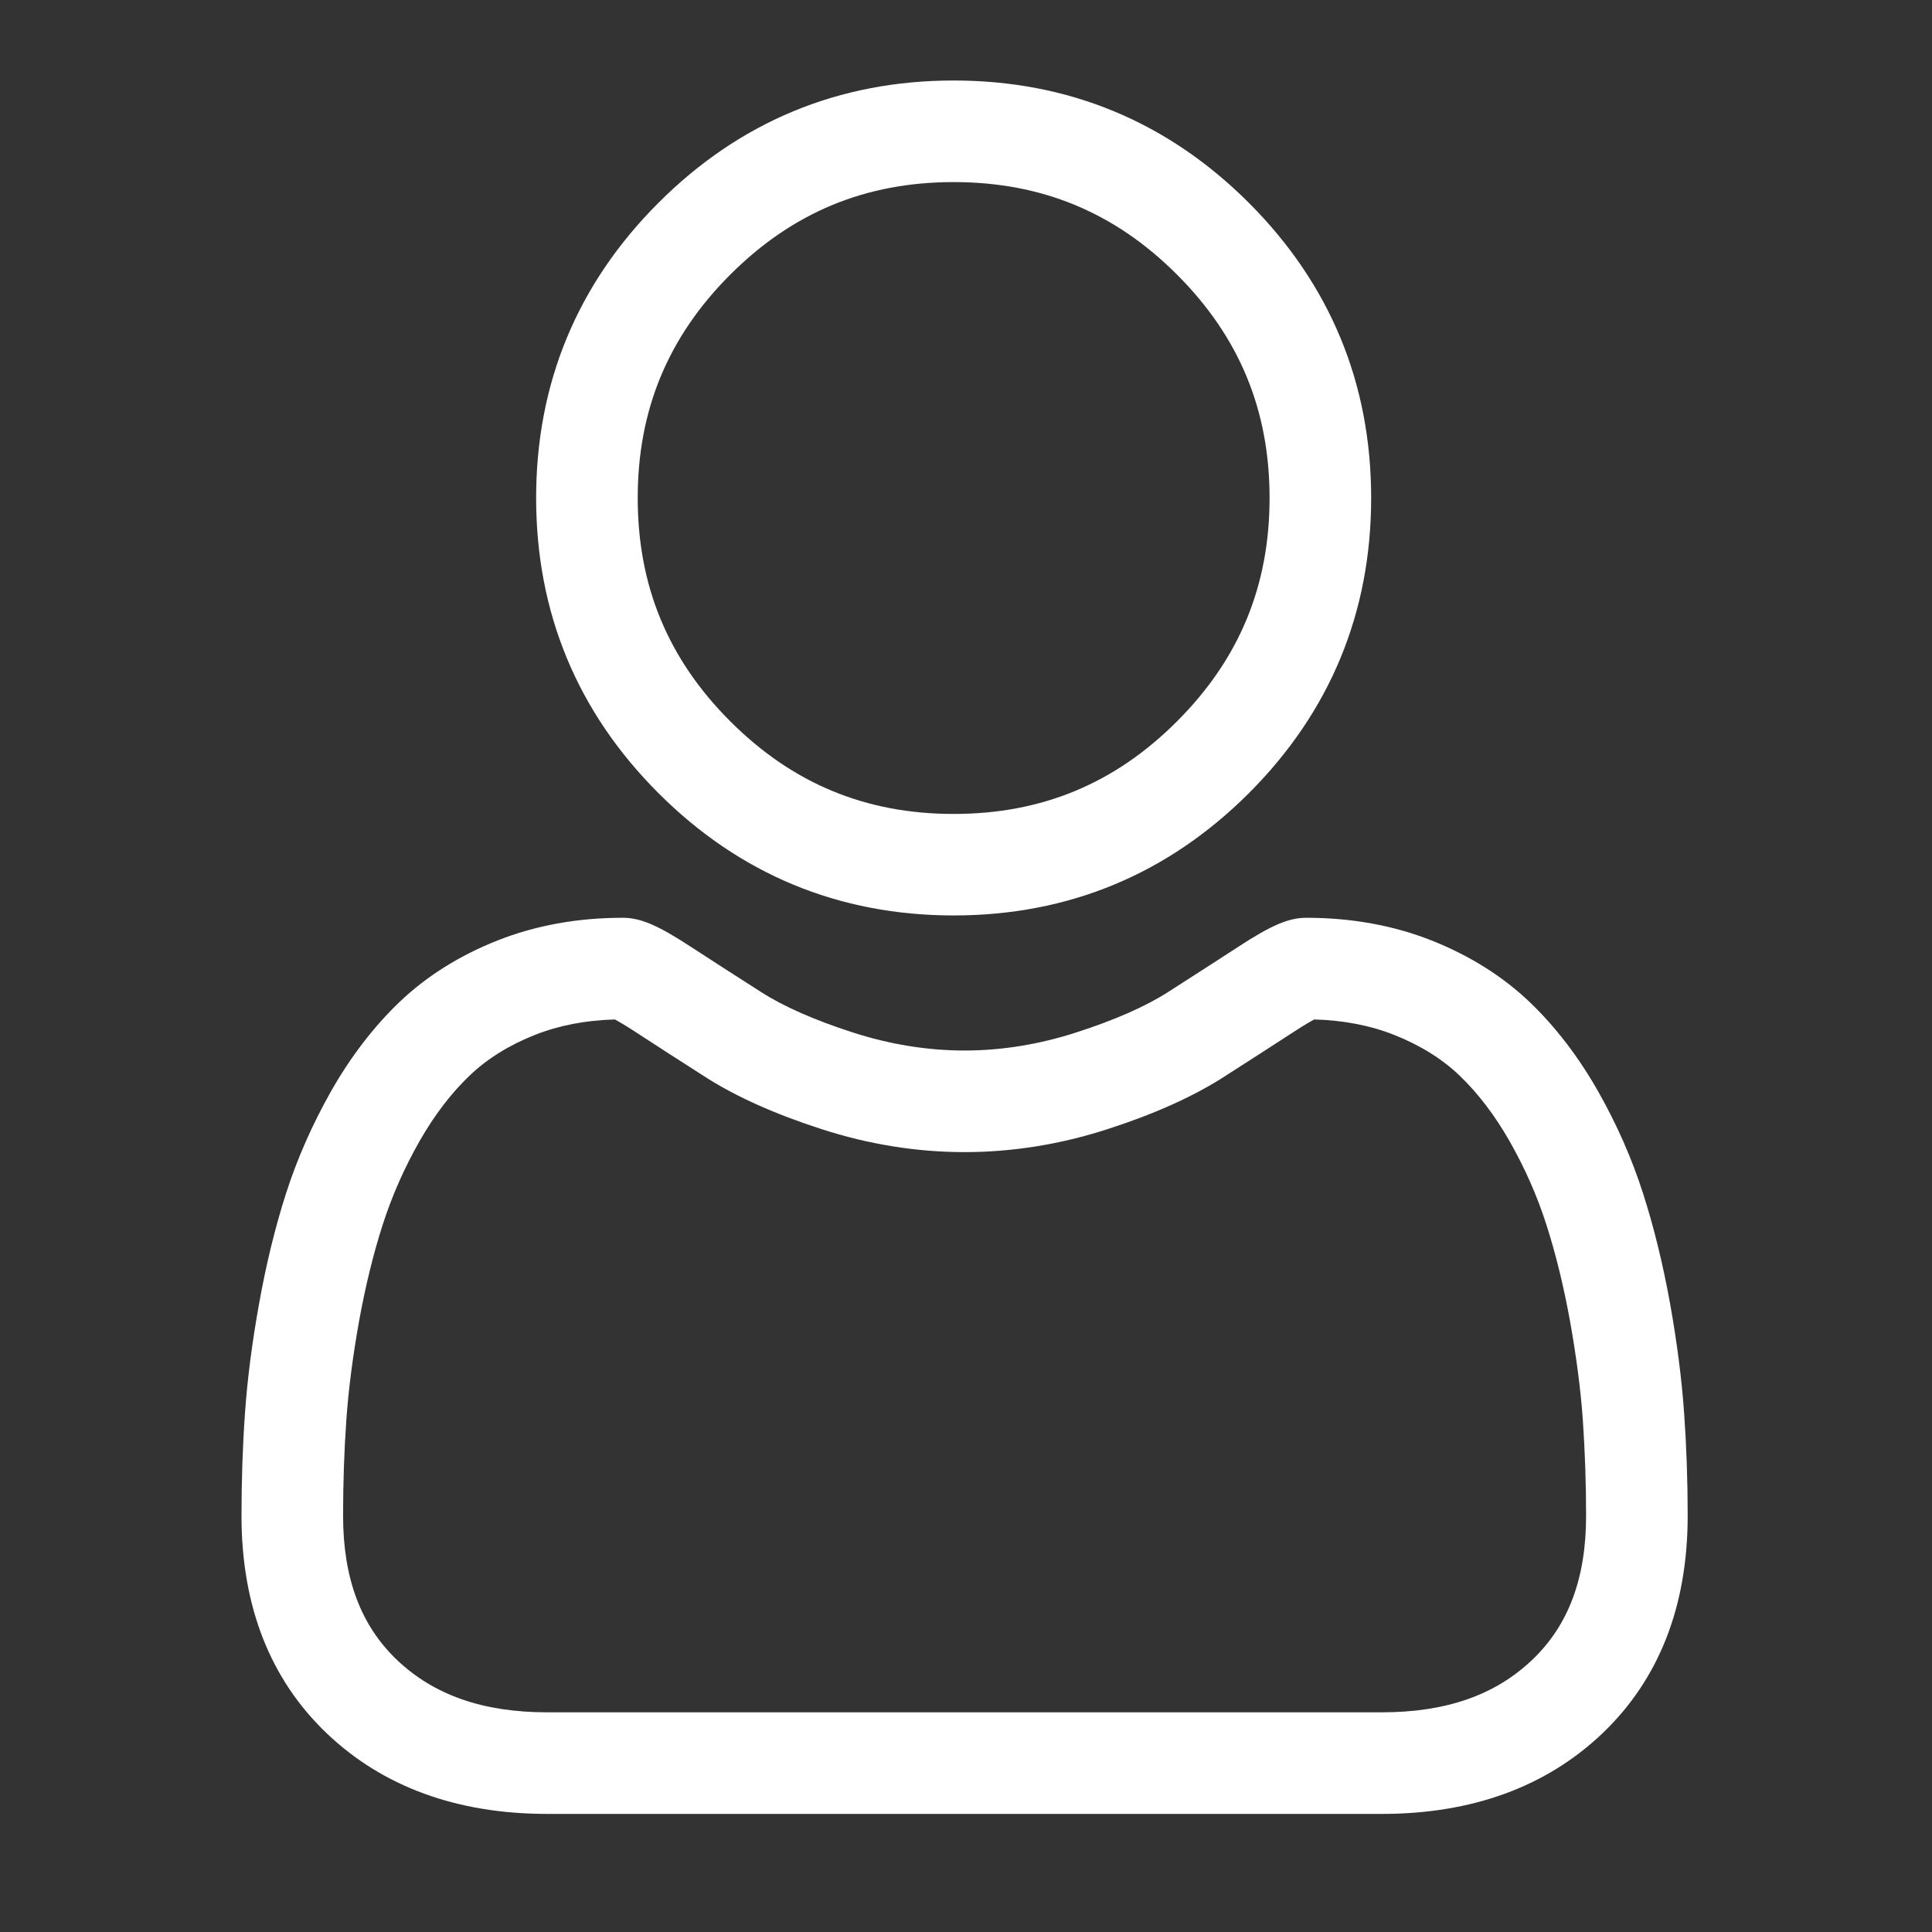
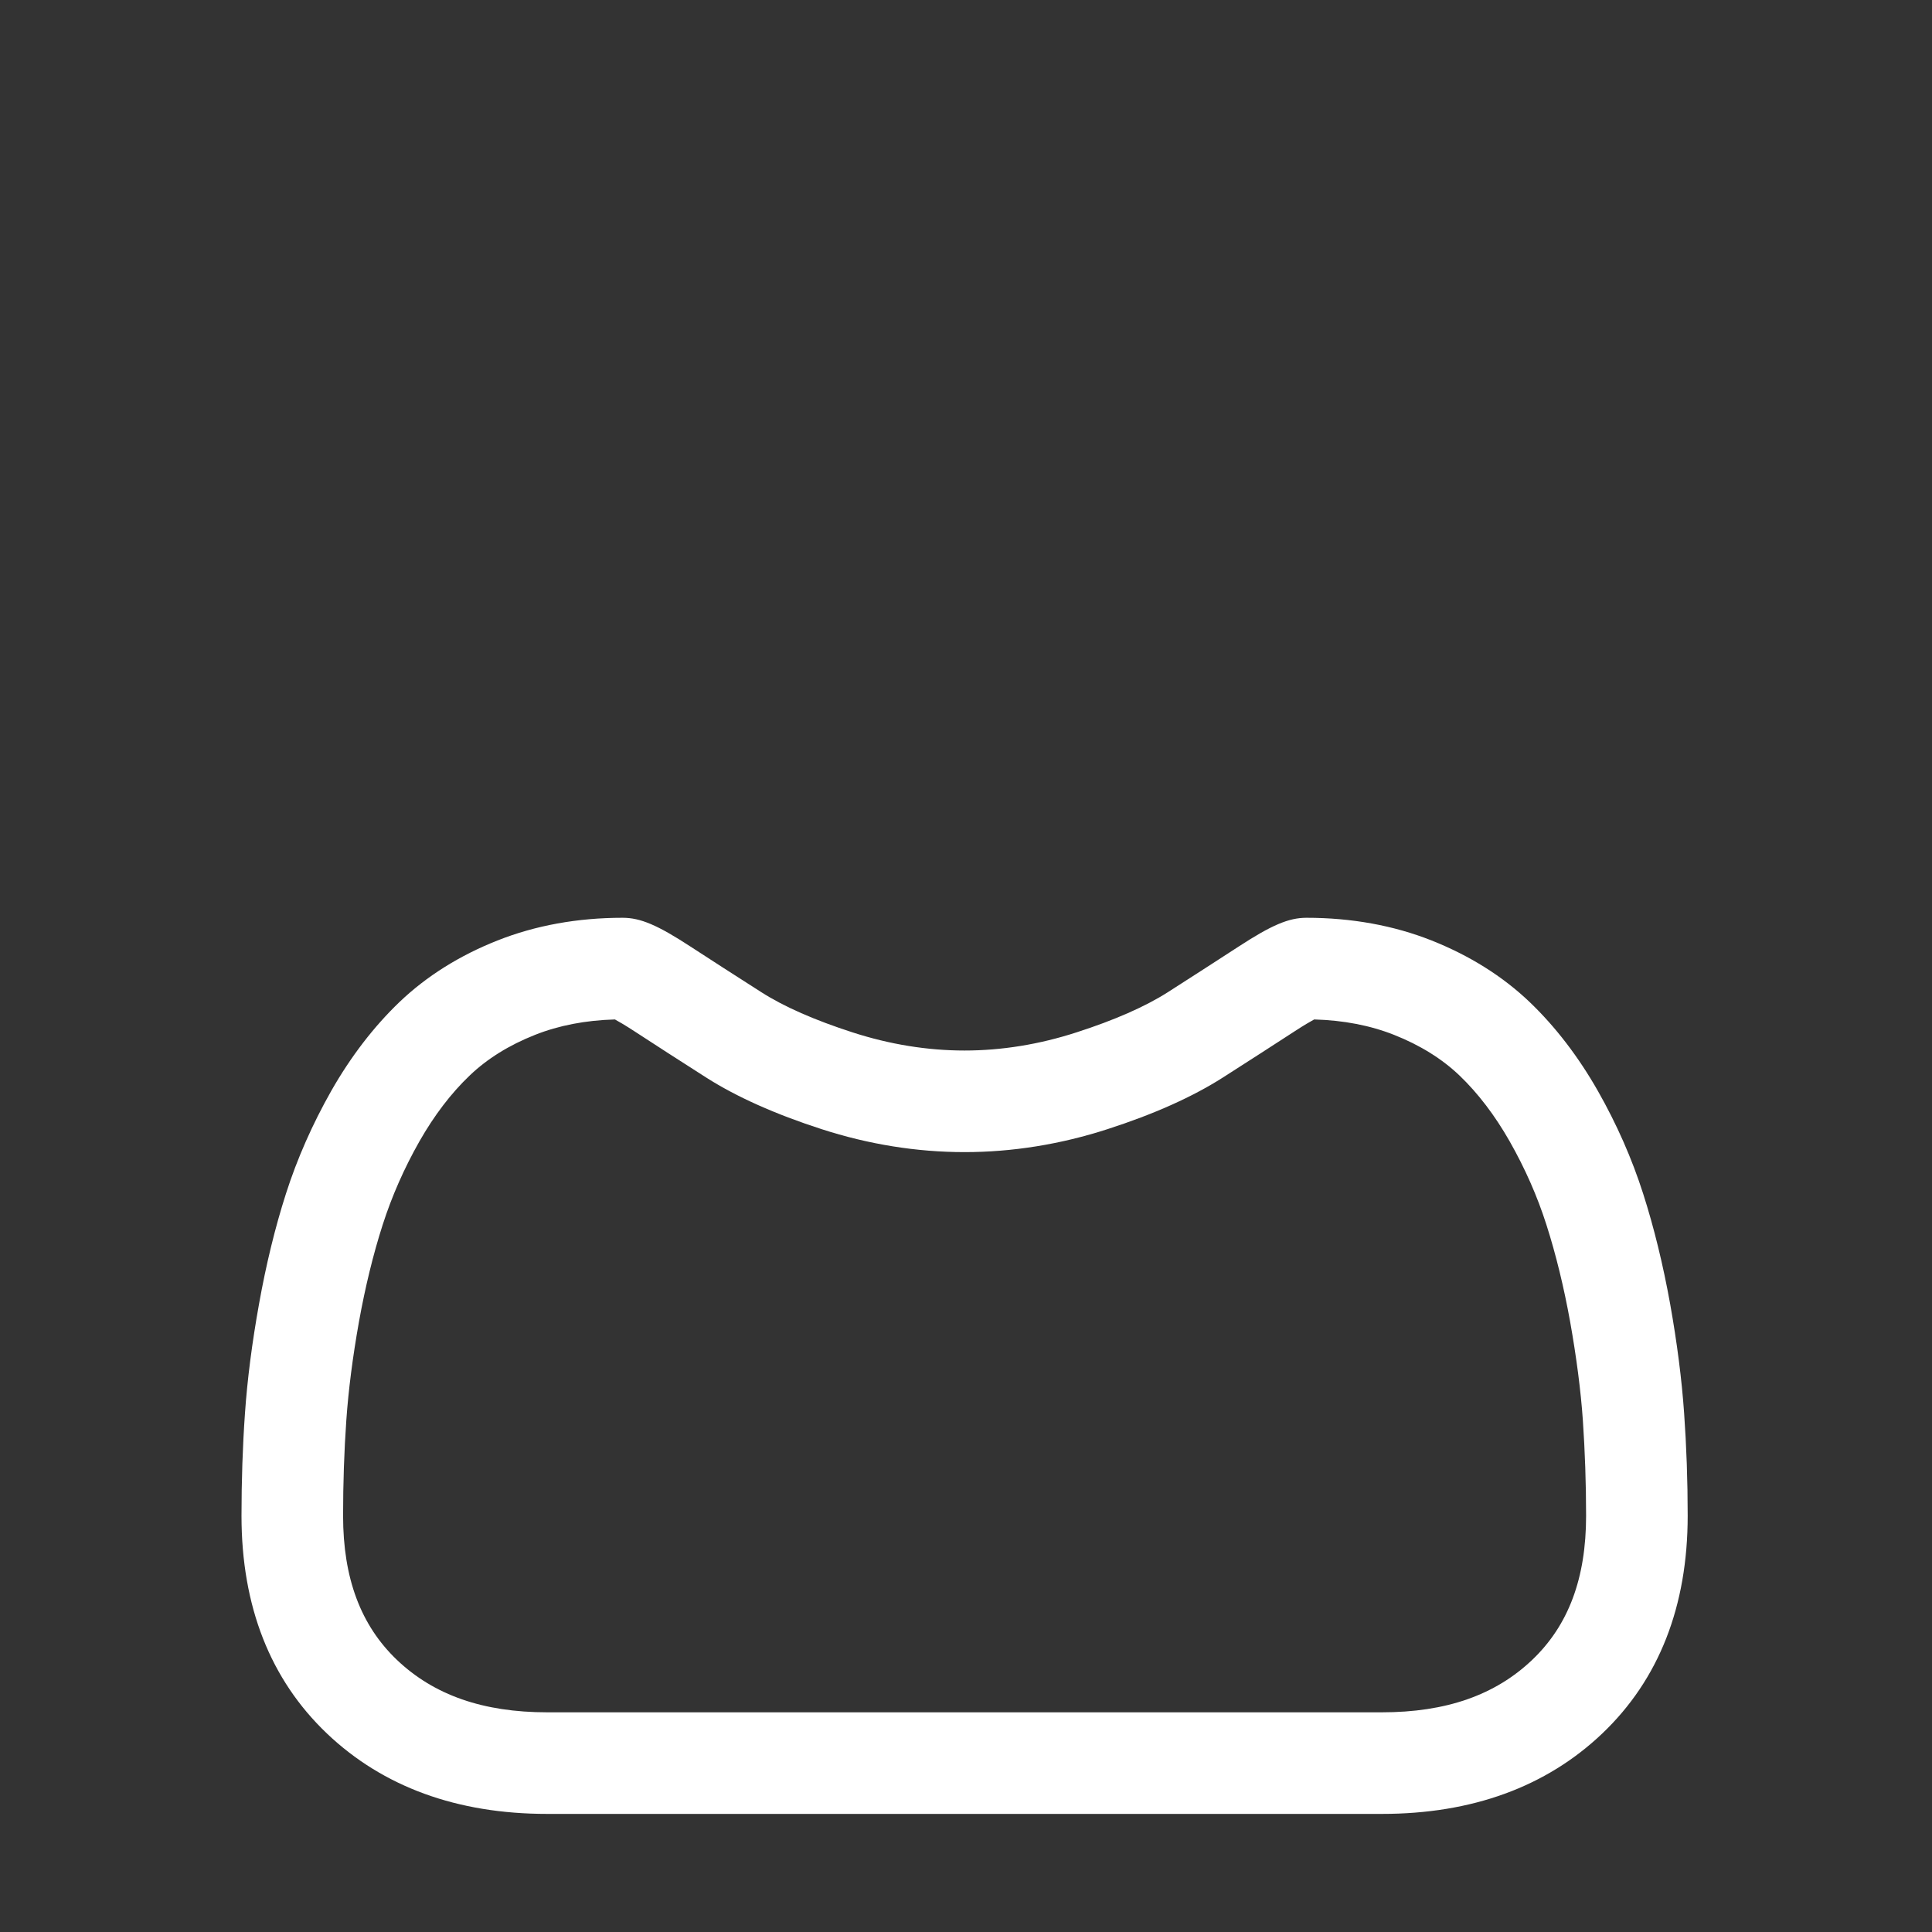
<svg xmlns="http://www.w3.org/2000/svg" width="24px" height="24px" viewBox="0 0 24 24" version="1.1">
  <rect x="0" y="0" width="24" height="24" fill="#333333" stroke="none" />
  <title>icon/icon_white_account</title>
  <g id="icon/icon_white_account" stroke="none" stroke-width="1" fill="none" fill-rule="evenodd">
    <g id="Group" transform="translate(3, 1)" fill="#FFFFFF" fill-rule="nonzero">
-       <path d="M8.847,10.372 C10.272,10.372 11.505,9.861 12.514,8.853 C13.522,7.845 14.033,6.611 14.033,5.186 C14.033,3.761 13.522,2.528 12.513,1.519 C11.505,0.511 10.271,-7.99360578e-16 8.847,-7.99360578e-16 C7.421,-7.99360578e-16 6.188,0.511 5.18,1.519 C4.171,2.527 3.66,3.761 3.66,5.186 C3.66,6.611 4.171,7.845 5.18,8.853 C6.188,9.861 7.422,10.372 8.847,10.372 Z M6.072,2.411 C6.846,1.638 7.753,1.262 8.847,1.262 C9.94,1.262 10.848,1.638 11.621,2.411 C12.395,3.185 12.771,4.093 12.771,5.186 C12.771,6.279 12.395,7.187 11.621,7.961 C10.848,8.735 9.94,9.111 8.847,9.111 C7.753,9.111 6.846,8.734 6.072,7.961 C5.298,7.187 4.922,6.279 4.922,5.186 C4.922,4.093 5.298,3.185 6.072,2.411 Z" id="Shape" />
      <path d="M17.921,16.558 C17.892,16.138 17.833,15.68 17.747,15.197 C17.659,14.71 17.547,14.25 17.412,13.829 C17.273,13.394 17.084,12.965 16.85,12.553 C16.607,12.126 16.322,11.754 16.002,11.448 C15.667,11.128 15.257,10.871 14.784,10.683 C14.312,10.496 13.788,10.401 13.229,10.401 C13.009,10.401 12.796,10.492 12.386,10.759 C12.133,10.924 11.837,11.114 11.508,11.325 C11.226,11.505 10.843,11.673 10.371,11.825 C9.911,11.974 9.443,12.05 8.982,12.05 C8.52,12.05 8.053,11.974 7.592,11.825 C7.121,11.673 6.738,11.505 6.457,11.325 C6.13,11.116 5.834,10.926 5.578,10.759 C5.168,10.491 4.955,10.401 4.735,10.401 C4.175,10.401 3.652,10.496 3.18,10.683 C2.707,10.87 2.297,11.128 1.962,11.448 C1.642,11.755 1.357,12.126 1.114,12.553 C0.881,12.965 0.691,13.394 0.552,13.829 C0.417,14.25 0.305,14.71 0.218,15.197 C0.131,15.68 0.072,16.138 0.043,16.558 C0.014,16.969 -1.98241423e-13,17.397 -1.98241423e-13,17.83 C-1.98241423e-13,18.954 0.357,19.864 1.062,20.535 C1.758,21.197 2.678,21.533 3.798,21.533 L14.166,21.533 C15.286,21.533 16.207,21.197 16.903,20.535 C17.608,19.864 17.965,18.954 17.965,17.829 C17.965,17.396 17.95,16.968 17.921,16.558 L17.921,16.558 Z M16.033,19.62 C15.573,20.058 14.962,20.271 14.166,20.271 L3.798,20.271 C3.002,20.271 2.392,20.058 1.932,19.621 C1.481,19.191 1.262,18.605 1.262,17.83 C1.262,17.426 1.275,17.028 1.302,16.645 C1.328,16.27 1.381,15.858 1.459,15.42 C1.537,14.987 1.636,14.581 1.754,14.214 C1.867,13.862 2.02,13.513 2.211,13.177 C2.394,12.856 2.603,12.581 2.835,12.36 C3.051,12.153 3.324,11.983 3.645,11.856 C3.942,11.738 4.276,11.674 4.639,11.664 C4.683,11.688 4.762,11.733 4.889,11.816 C5.148,11.985 5.447,12.178 5.778,12.389 C6.151,12.626 6.631,12.841 7.204,13.026 C7.79,13.216 8.388,13.312 8.982,13.312 C9.575,13.312 10.174,13.216 10.76,13.026 C11.334,12.841 11.813,12.626 12.187,12.388 C12.525,12.172 12.815,11.985 13.075,11.816 C13.202,11.733 13.281,11.688 13.325,11.664 C13.688,11.674 14.022,11.738 14.319,11.856 C14.64,11.983 14.913,12.153 15.13,12.36 C15.361,12.581 15.57,12.856 15.753,13.177 C15.944,13.513 16.098,13.862 16.21,14.214 C16.328,14.582 16.427,14.988 16.505,15.42 C16.583,15.859 16.637,16.271 16.663,16.645 L16.663,16.646 C16.689,17.027 16.703,17.425 16.703,17.83 C16.703,18.606 16.484,19.191 16.033,19.62 L16.033,19.62 Z" id="Shape" />
    </g>
  </g>
</svg>